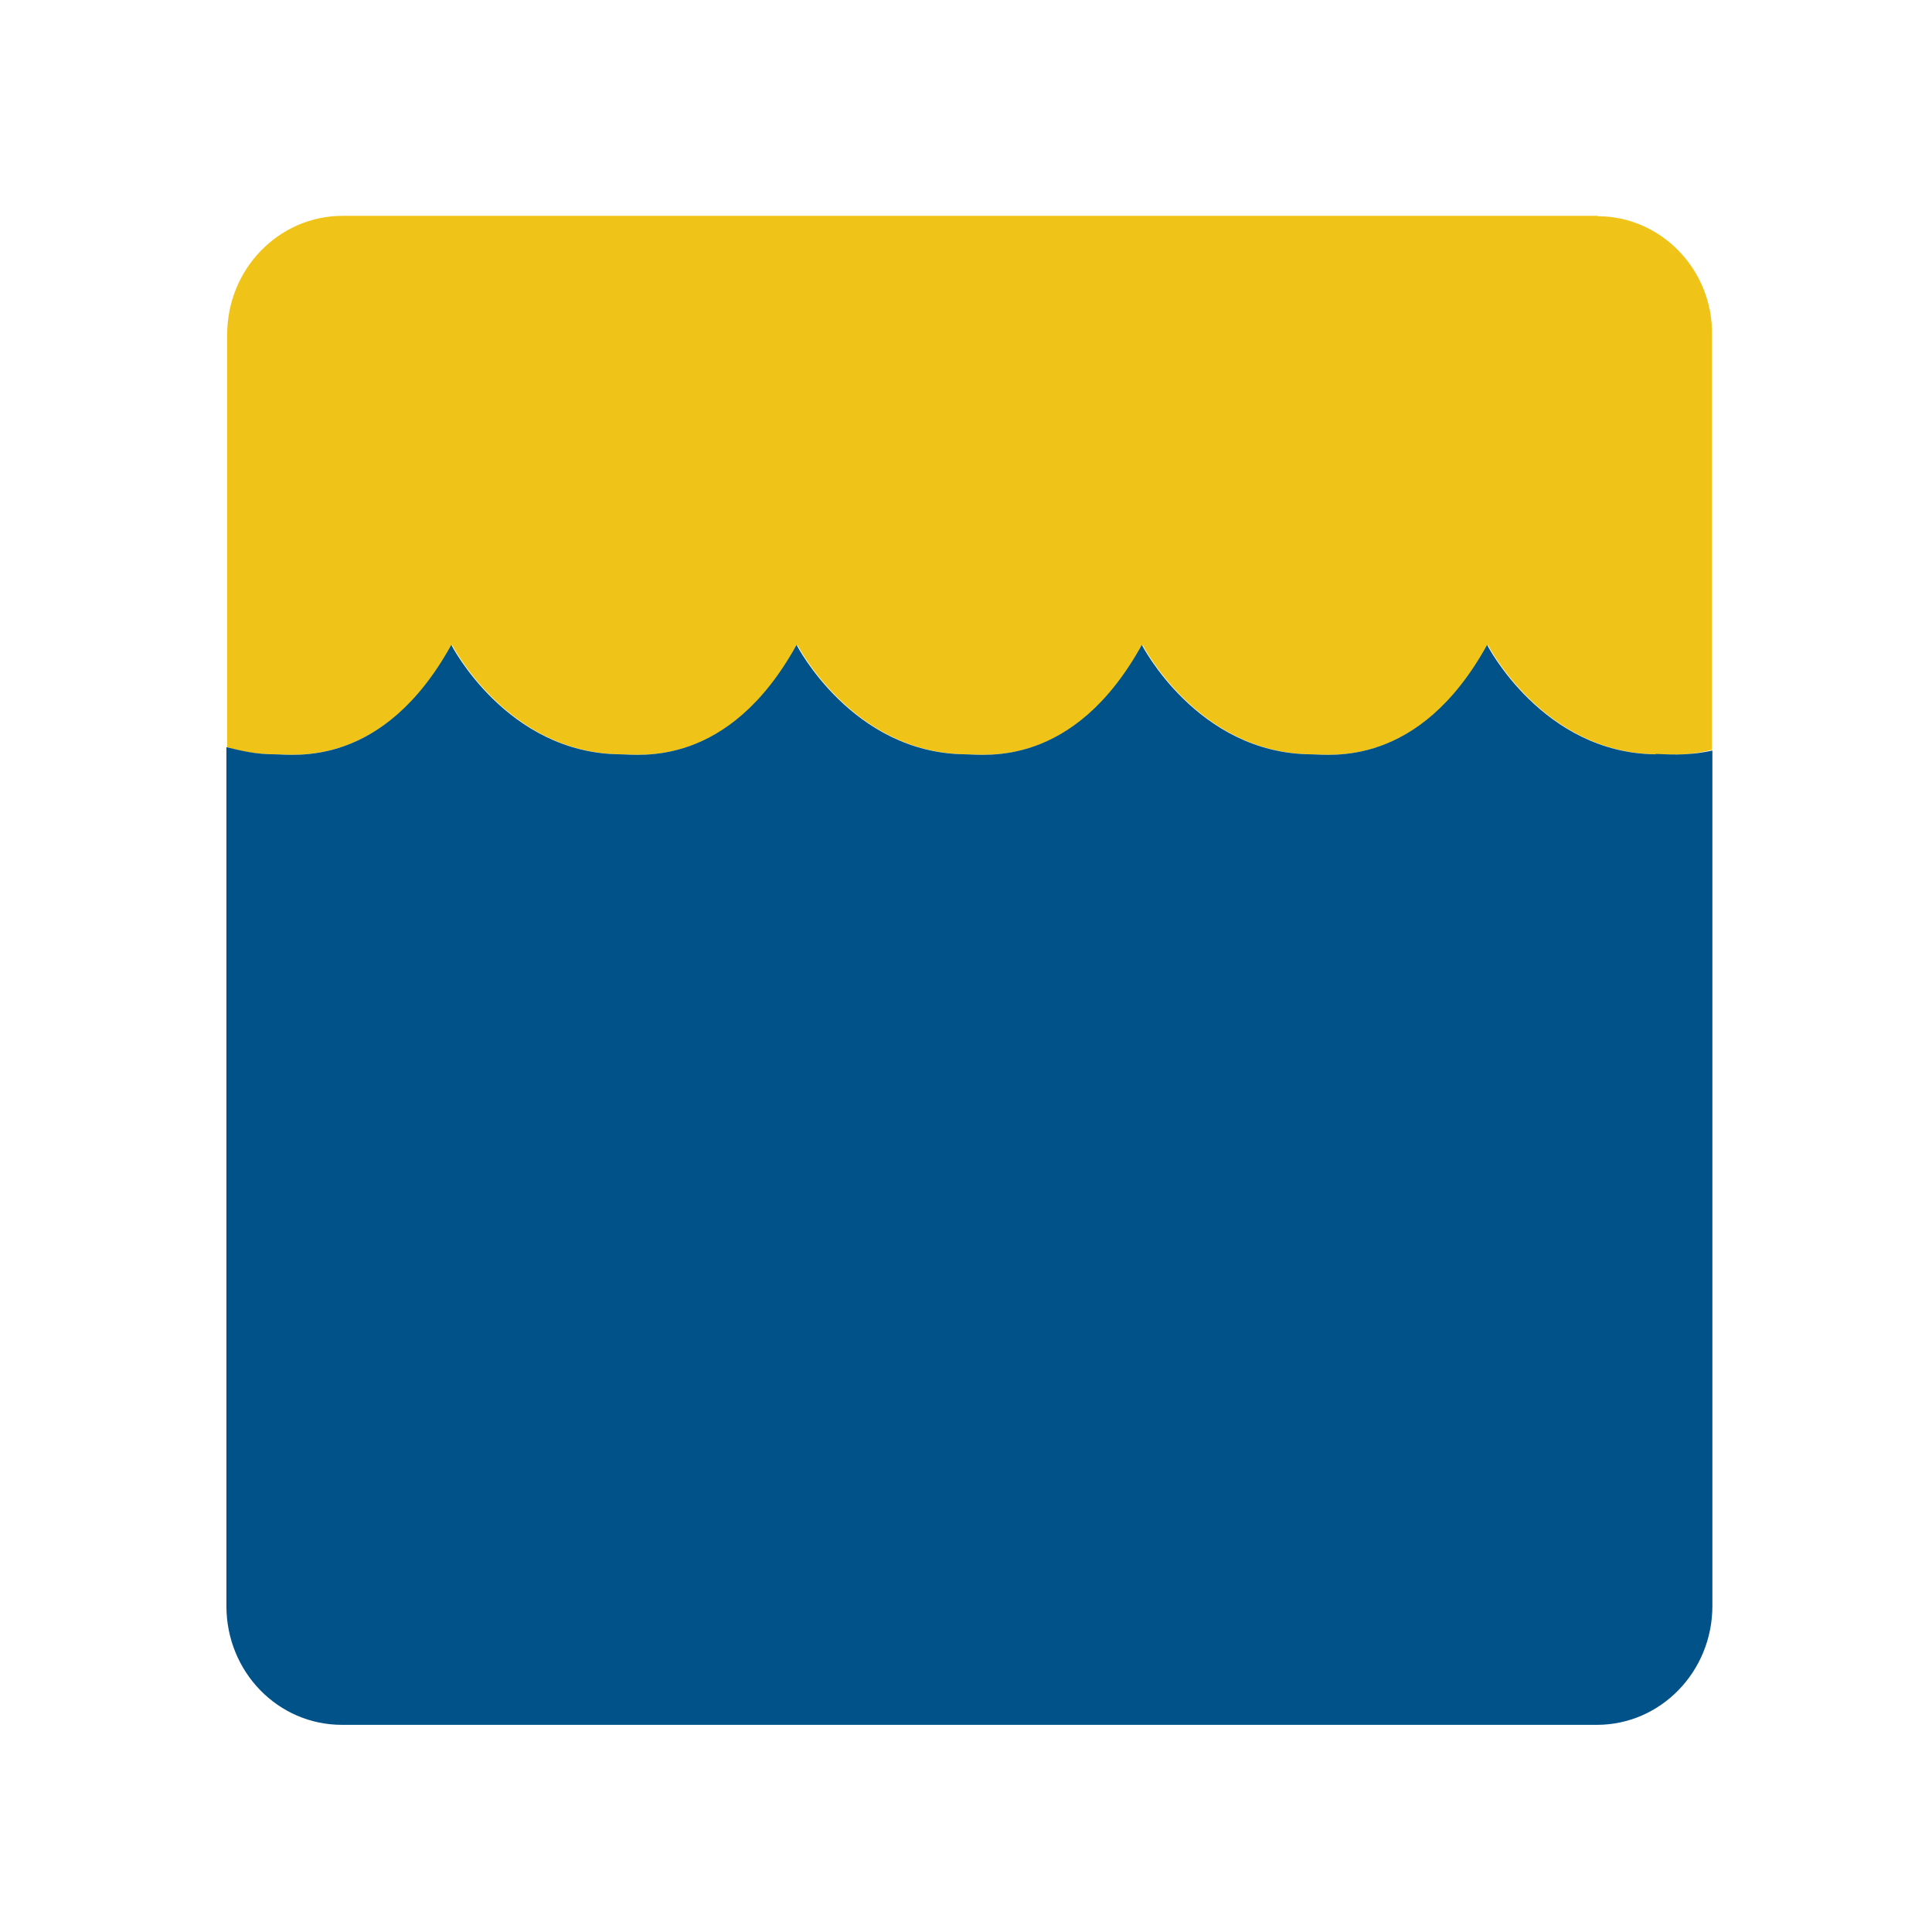
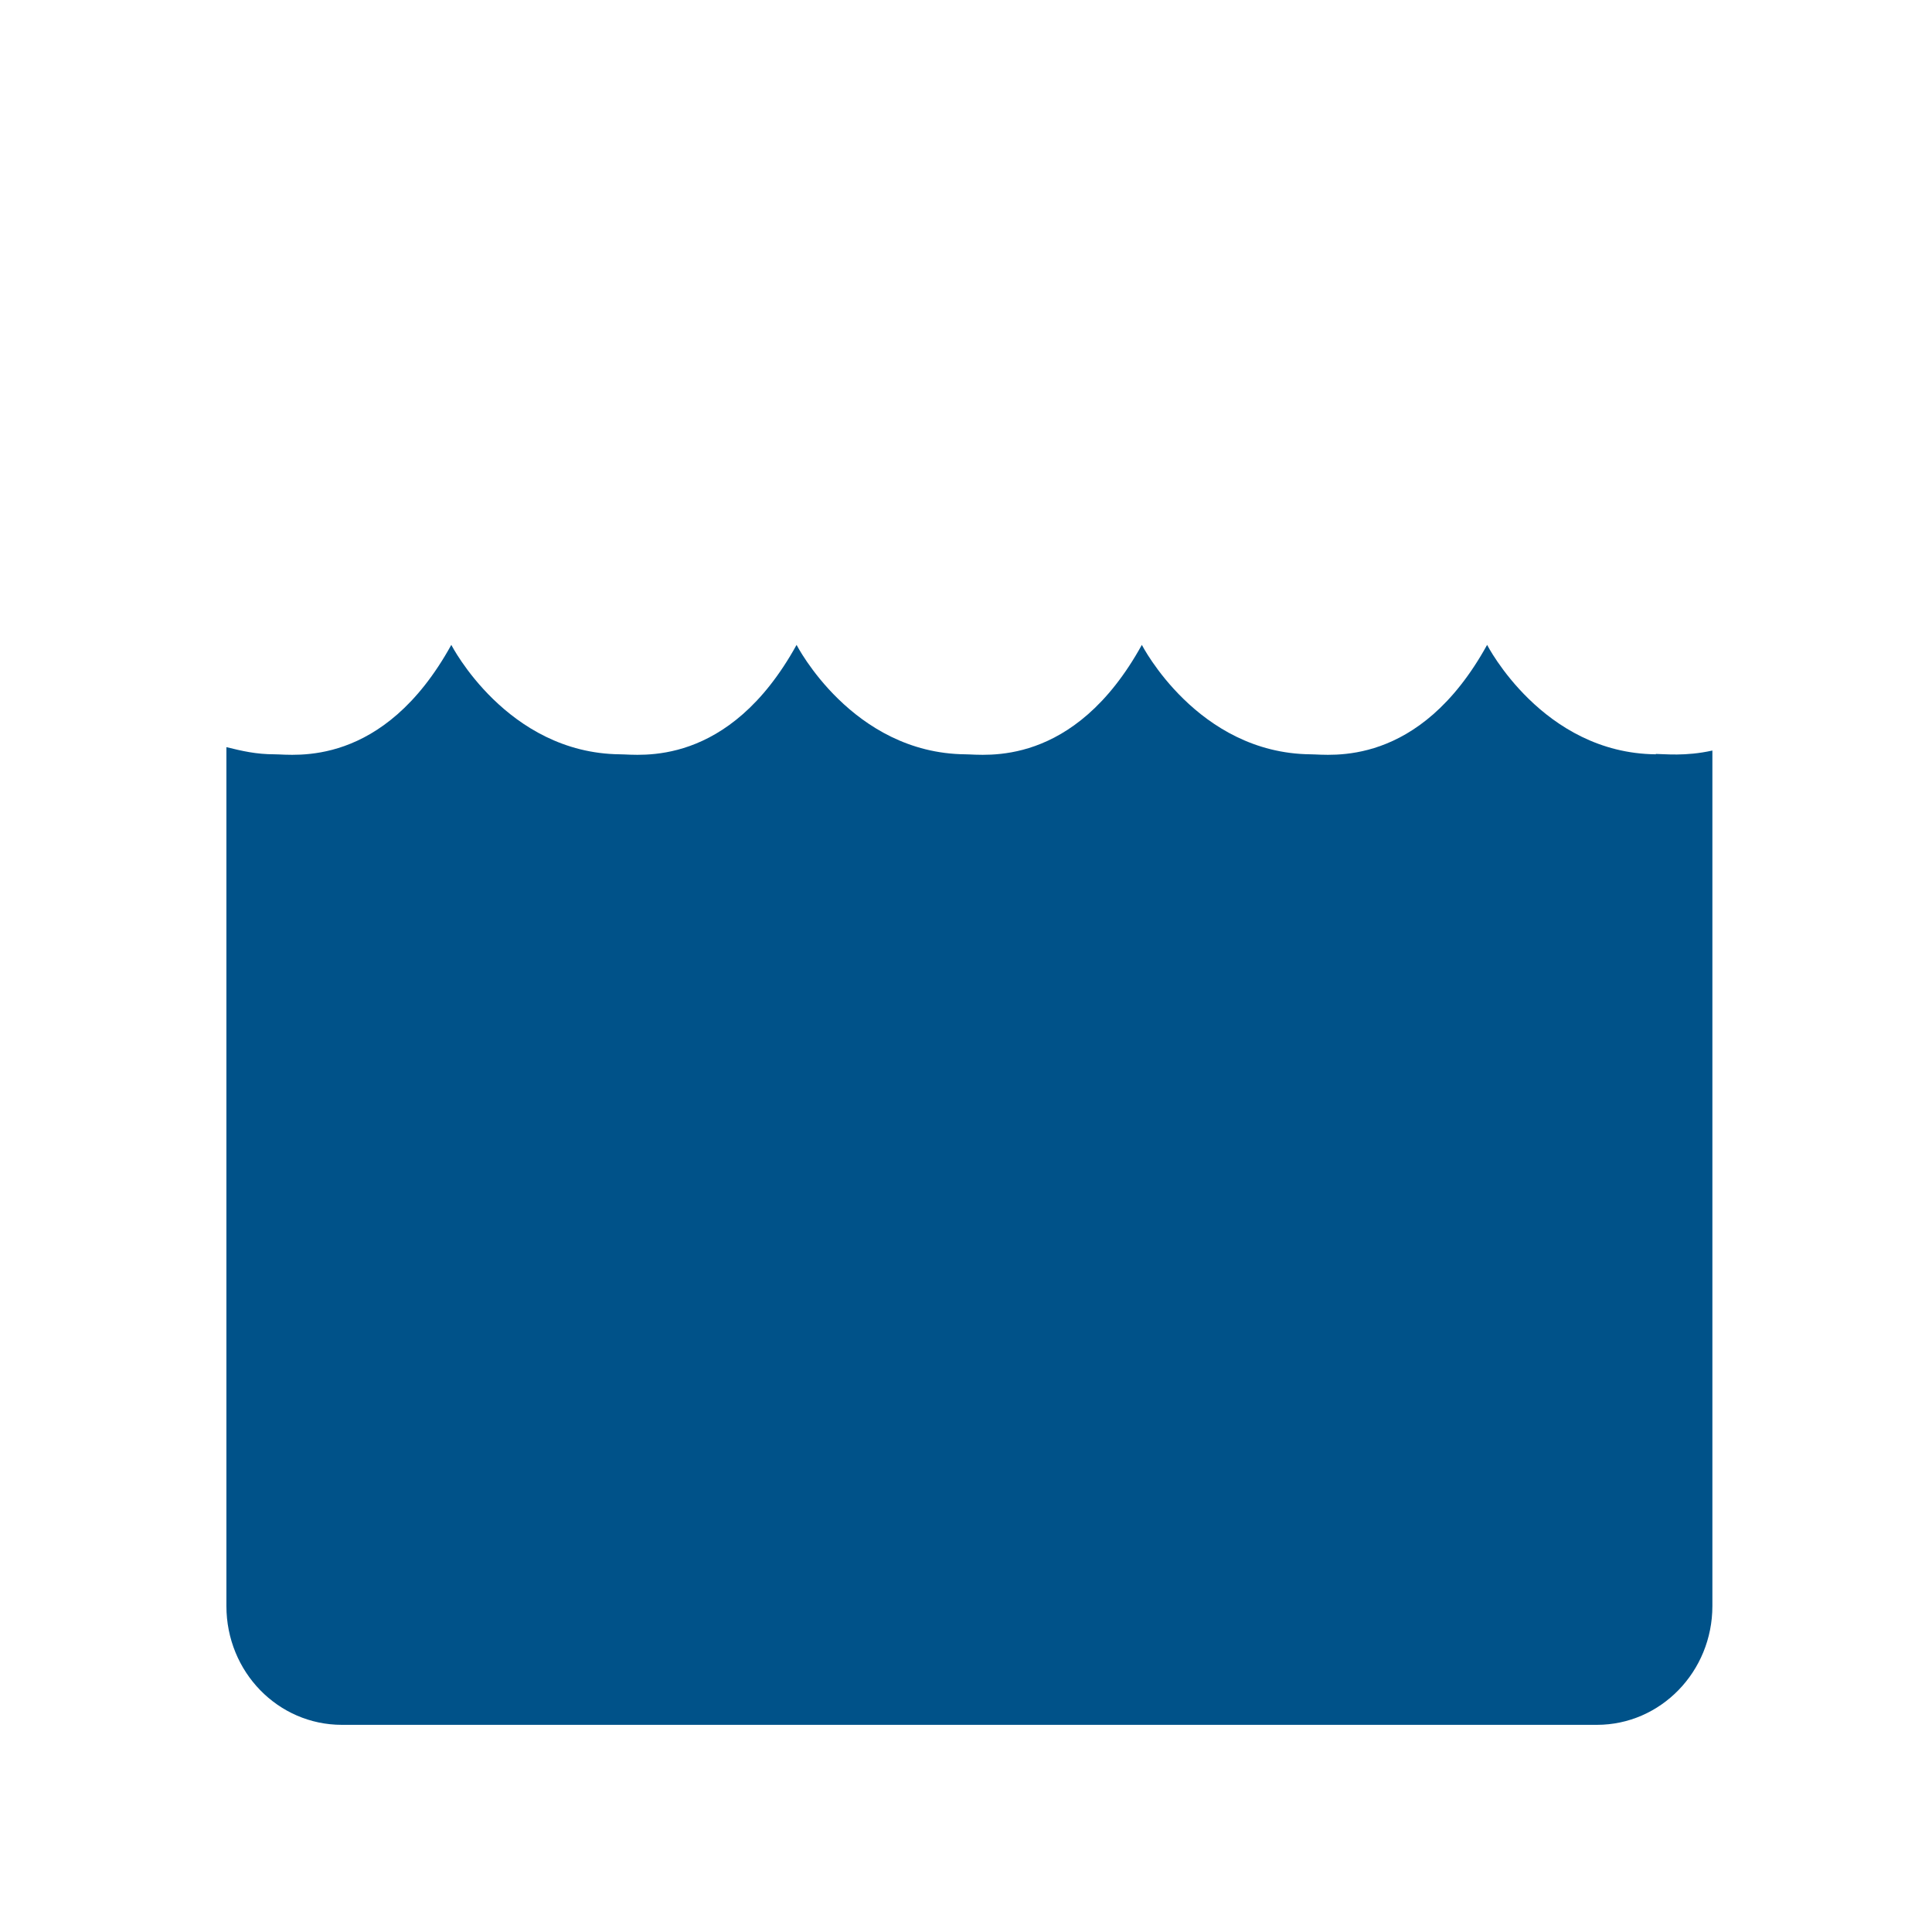
<svg xmlns="http://www.w3.org/2000/svg" id="Layer_1" baseProfile="tiny-ps" version="1.2" viewBox="0 0 512 512">
  <title>Las Vegas Valley Water District</title>
  <rect y="0" width="512" height="512" fill="#fff" />
-   <path d="M423.3,57.2H90.8c-16.9,0-30.6,14.1-30.6,31.5v109.3c3.7,1.2,8.1,1.9,12.8,1.9s28.7,3.7,46.8-29c0,0,14.7,28.7,44.7,29,5,0,28.7,3.7,46.8-29,0,0,14.7,28.7,44.7,29,5,0,28.7,3.7,46.8-29,0,0,14.7,28.7,44.7,29,5,0,28.7,3.7,46.8-29,0,0,14.7,28.7,44.7,29,2.2,0,7.8.6,14.7-1.2v-109.9c.3-17.2-13.4-31.5-30.3-31.5Z" fill="#f0c319" />
  <path d="M438.8,199.9c-30-.3-44.7-29-44.7-29-18.1,32.8-41.8,29-46.8,29-30-.3-44.7-29-44.7-29-18.1,32.8-41.8,29-46.8,29-30-.3-44.7-29-44.7-29-18.1,32.8-41.8,29-46.8,29-30-.3-44.7-29-44.7-29-18.1,32.8-41.8,29-46.8,29s-8.7-.9-12.8-1.9v227.6c0,17.5,13.7,31.5,30.6,31.5h332.6c16.9,0,30.6-14.1,30.6-31.5v-226.7h0c-7.2,1.6-12.8.9-15,.9Z" fill="#005289" />
</svg>